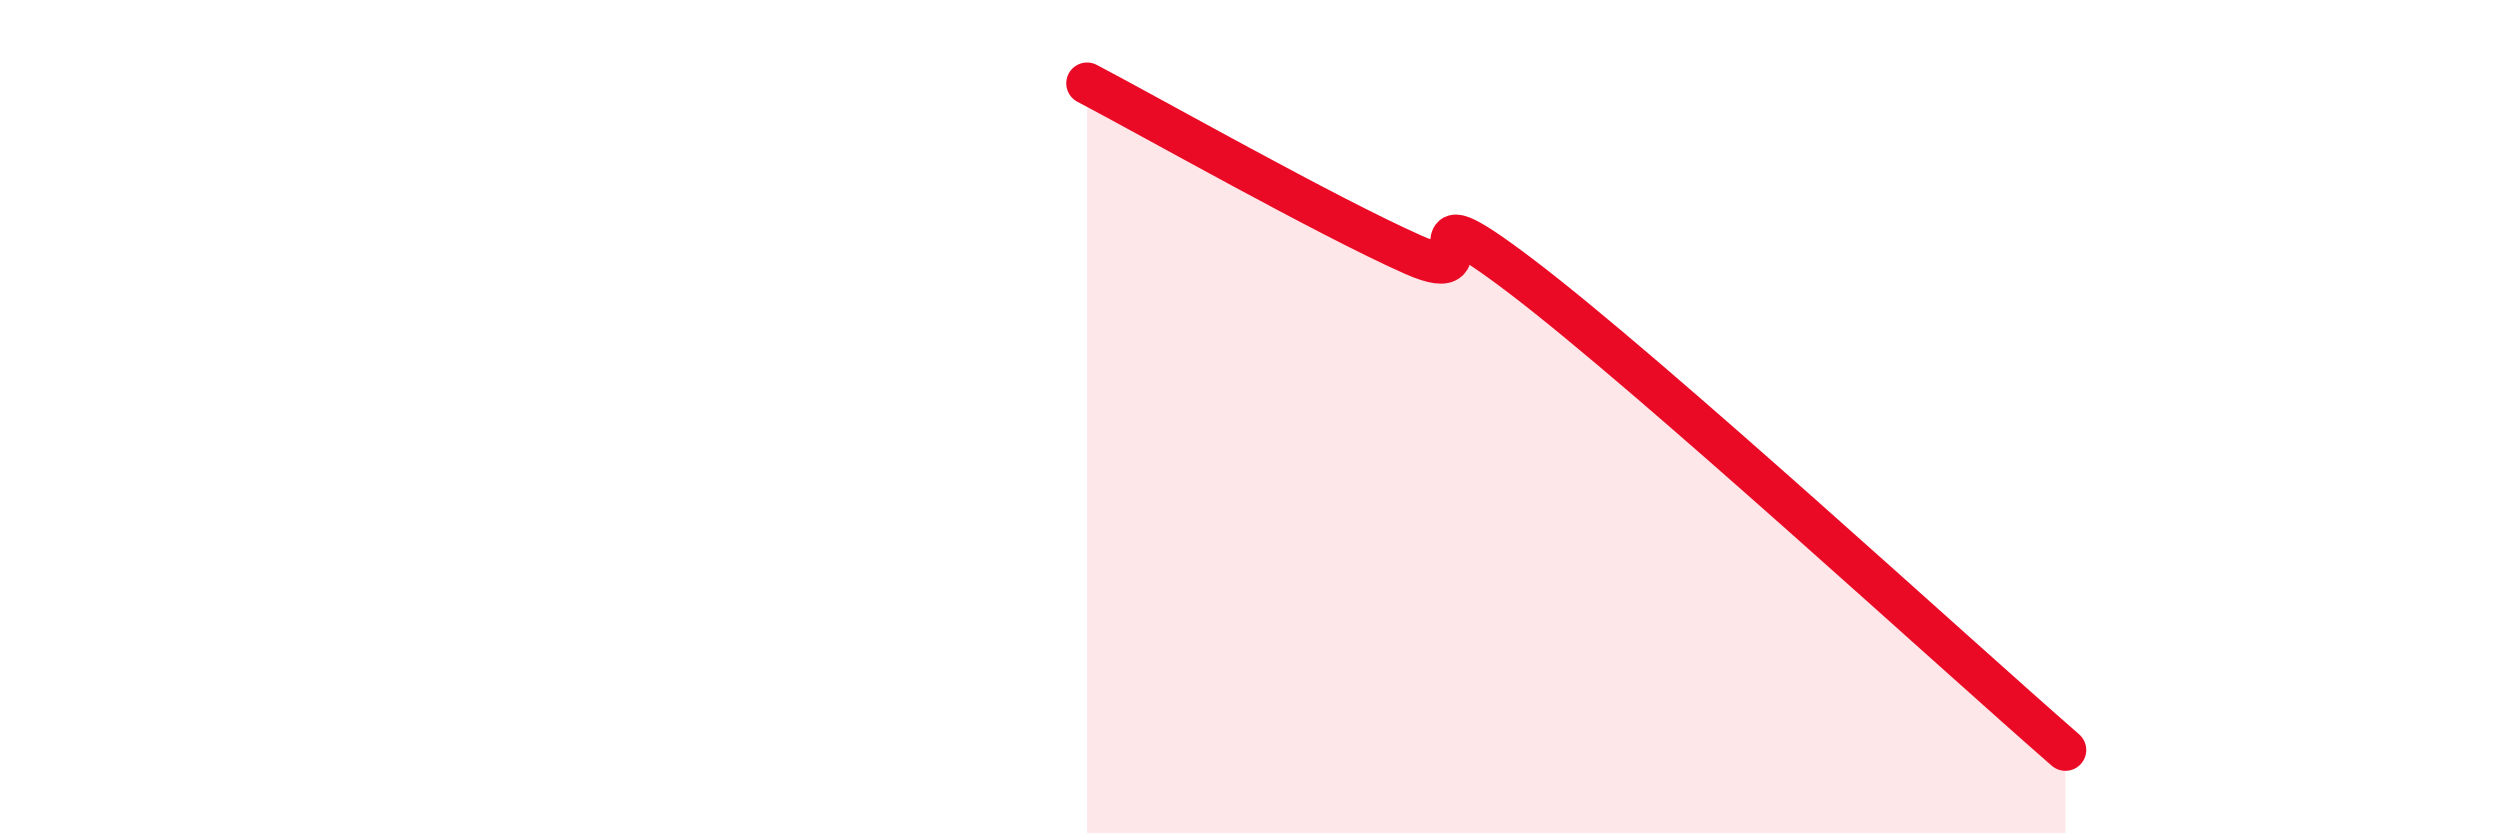
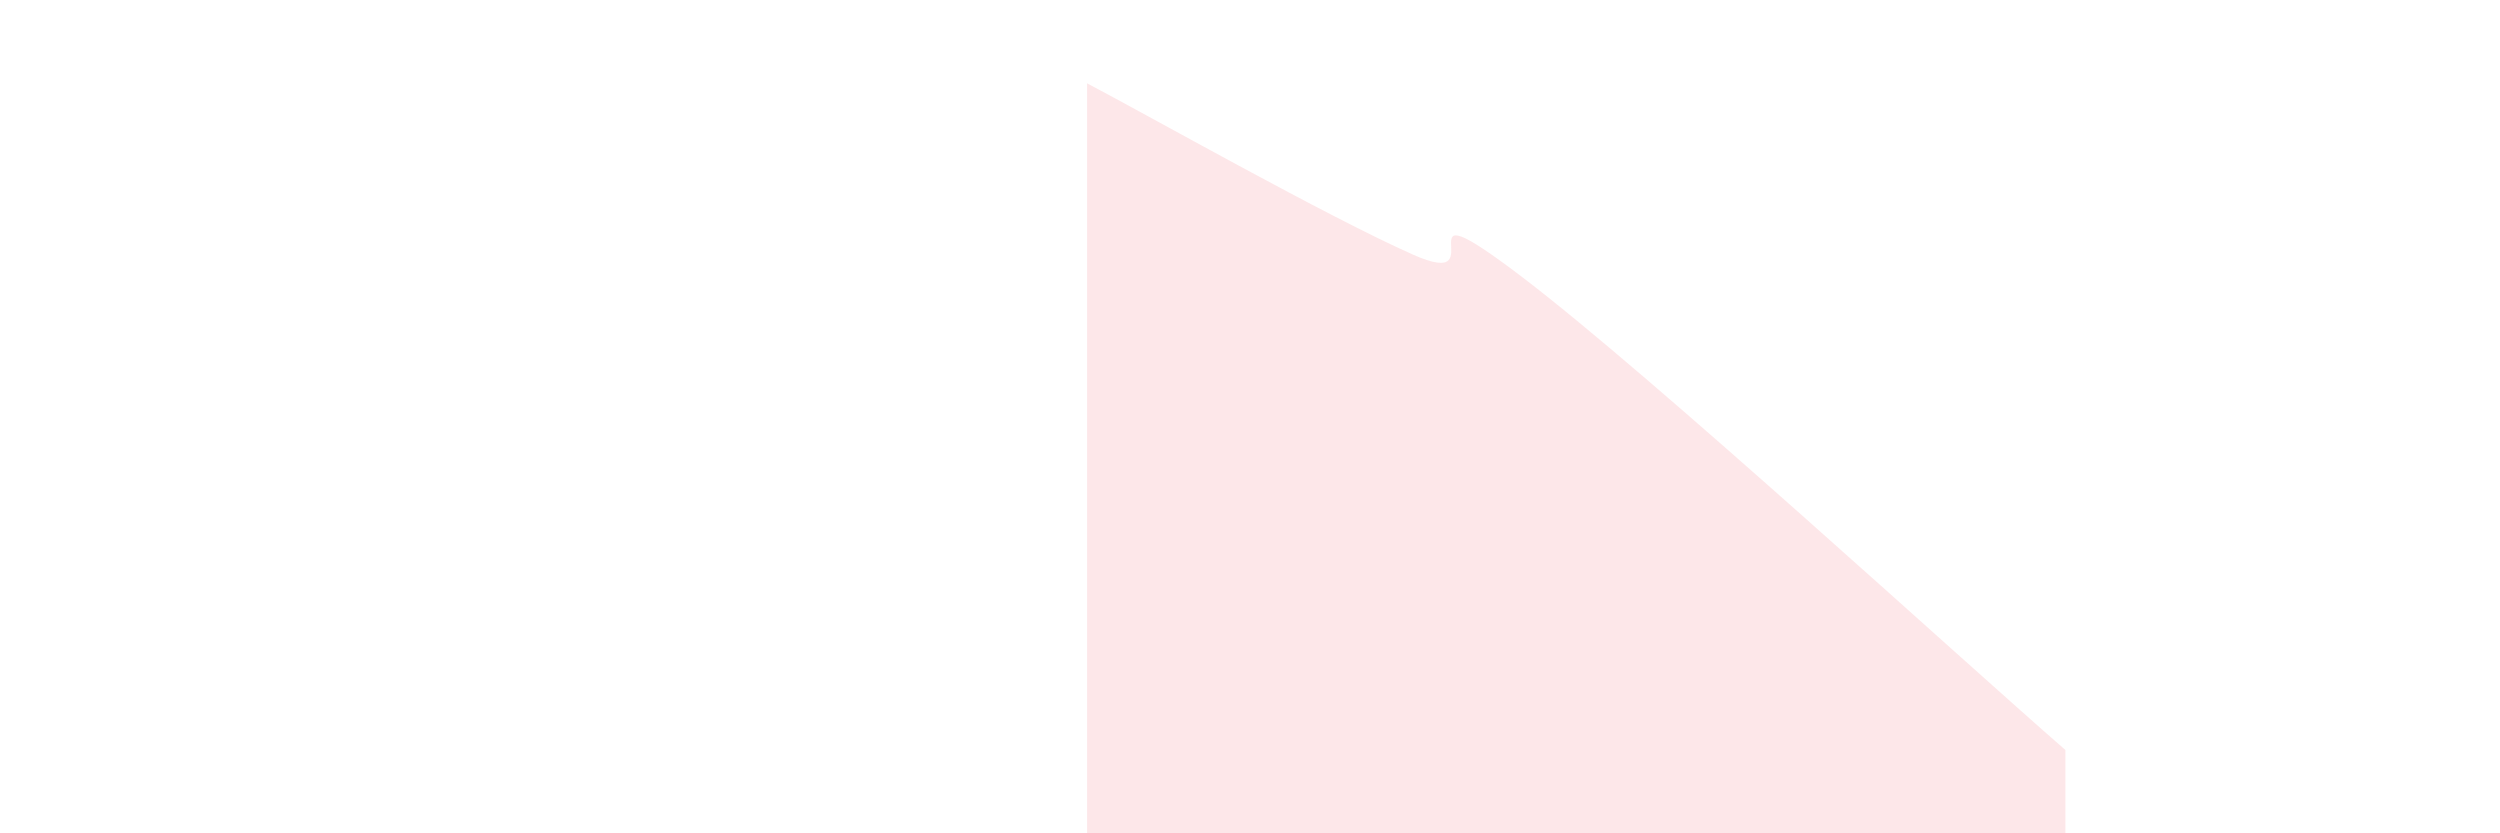
<svg xmlns="http://www.w3.org/2000/svg" width="60" height="20" viewBox="0 0 60 20">
  <path d="M 26.09,2 C 27.65,2.82 31.82,5.18 33.91,6.11 C 36,7.04 33.39,4.26 36.52,6.64 C 39.65,9.02 46.96,15.73 49.57,18L49.57 20L26.09 20Z" fill="#EB0A25" opacity="0.1" stroke-linecap="round" stroke-linejoin="round" />
-   <path d="M 26.09,2 C 27.65,2.82 31.82,5.18 33.91,6.11 C 36,7.04 33.39,4.26 36.52,6.64 C 39.65,9.02 46.96,15.73 49.57,18" stroke="#EB0A25" stroke-width="1" fill="none" stroke-linecap="round" stroke-linejoin="round" />
</svg>